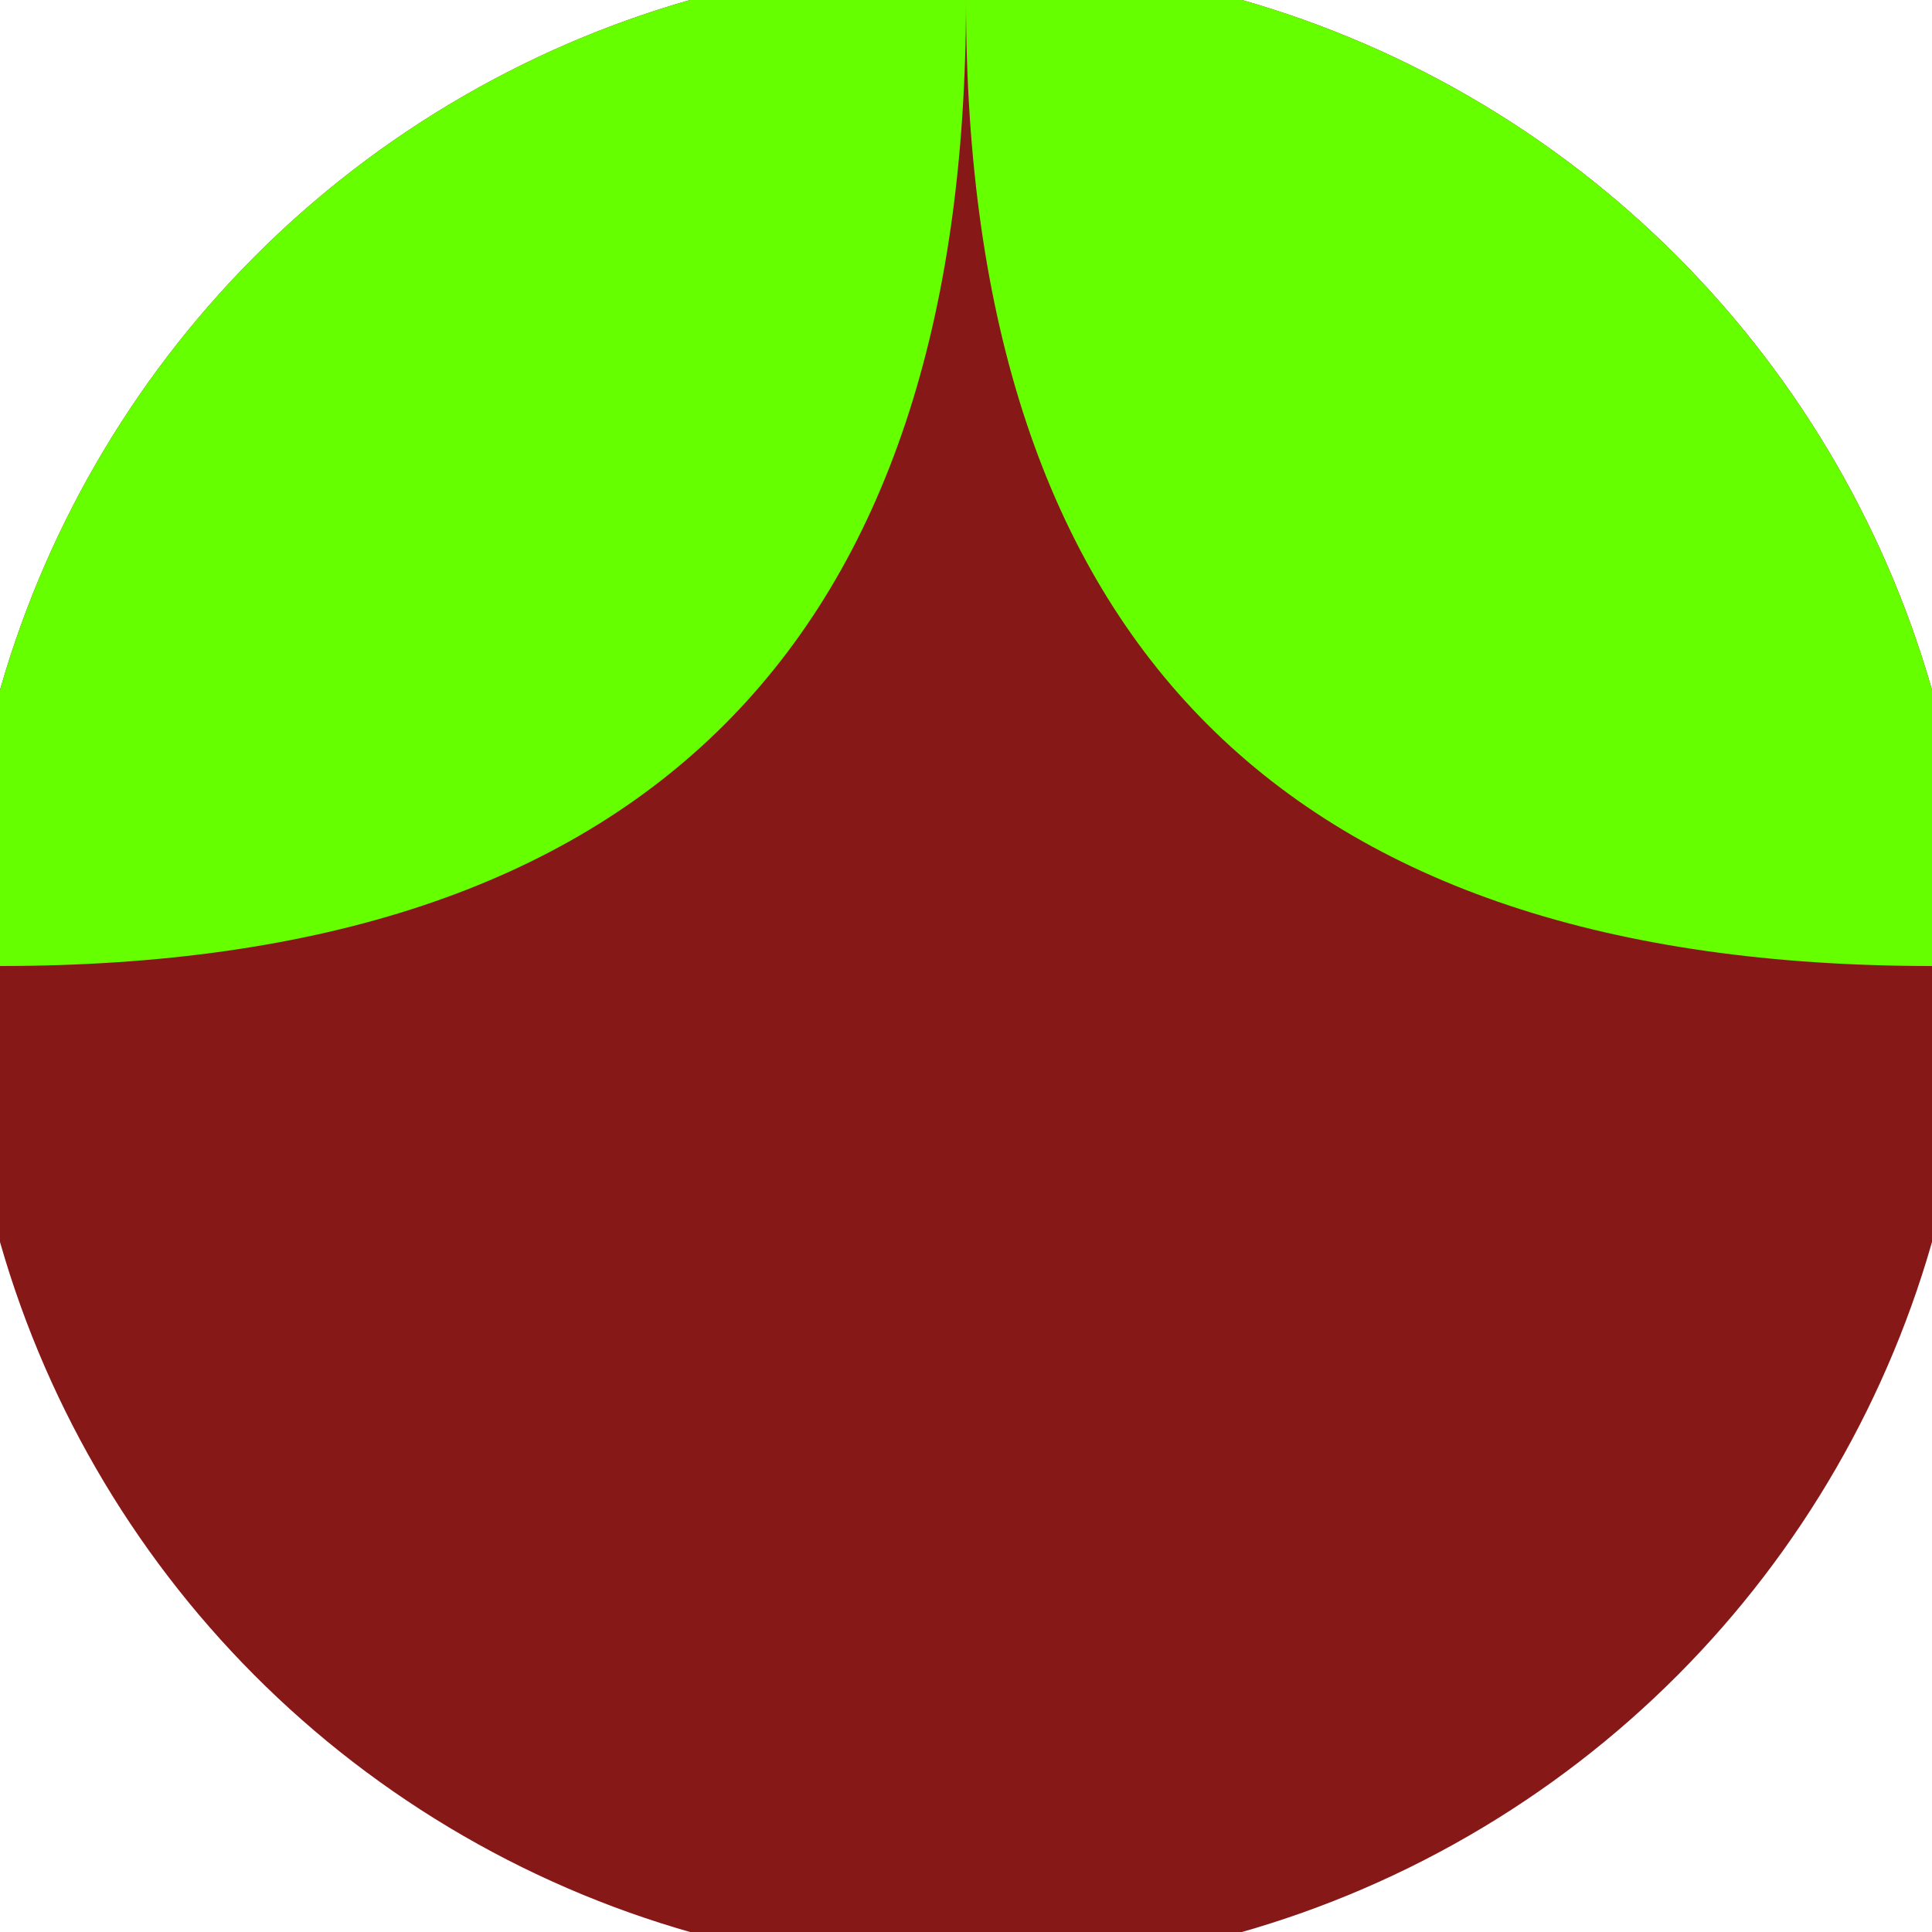
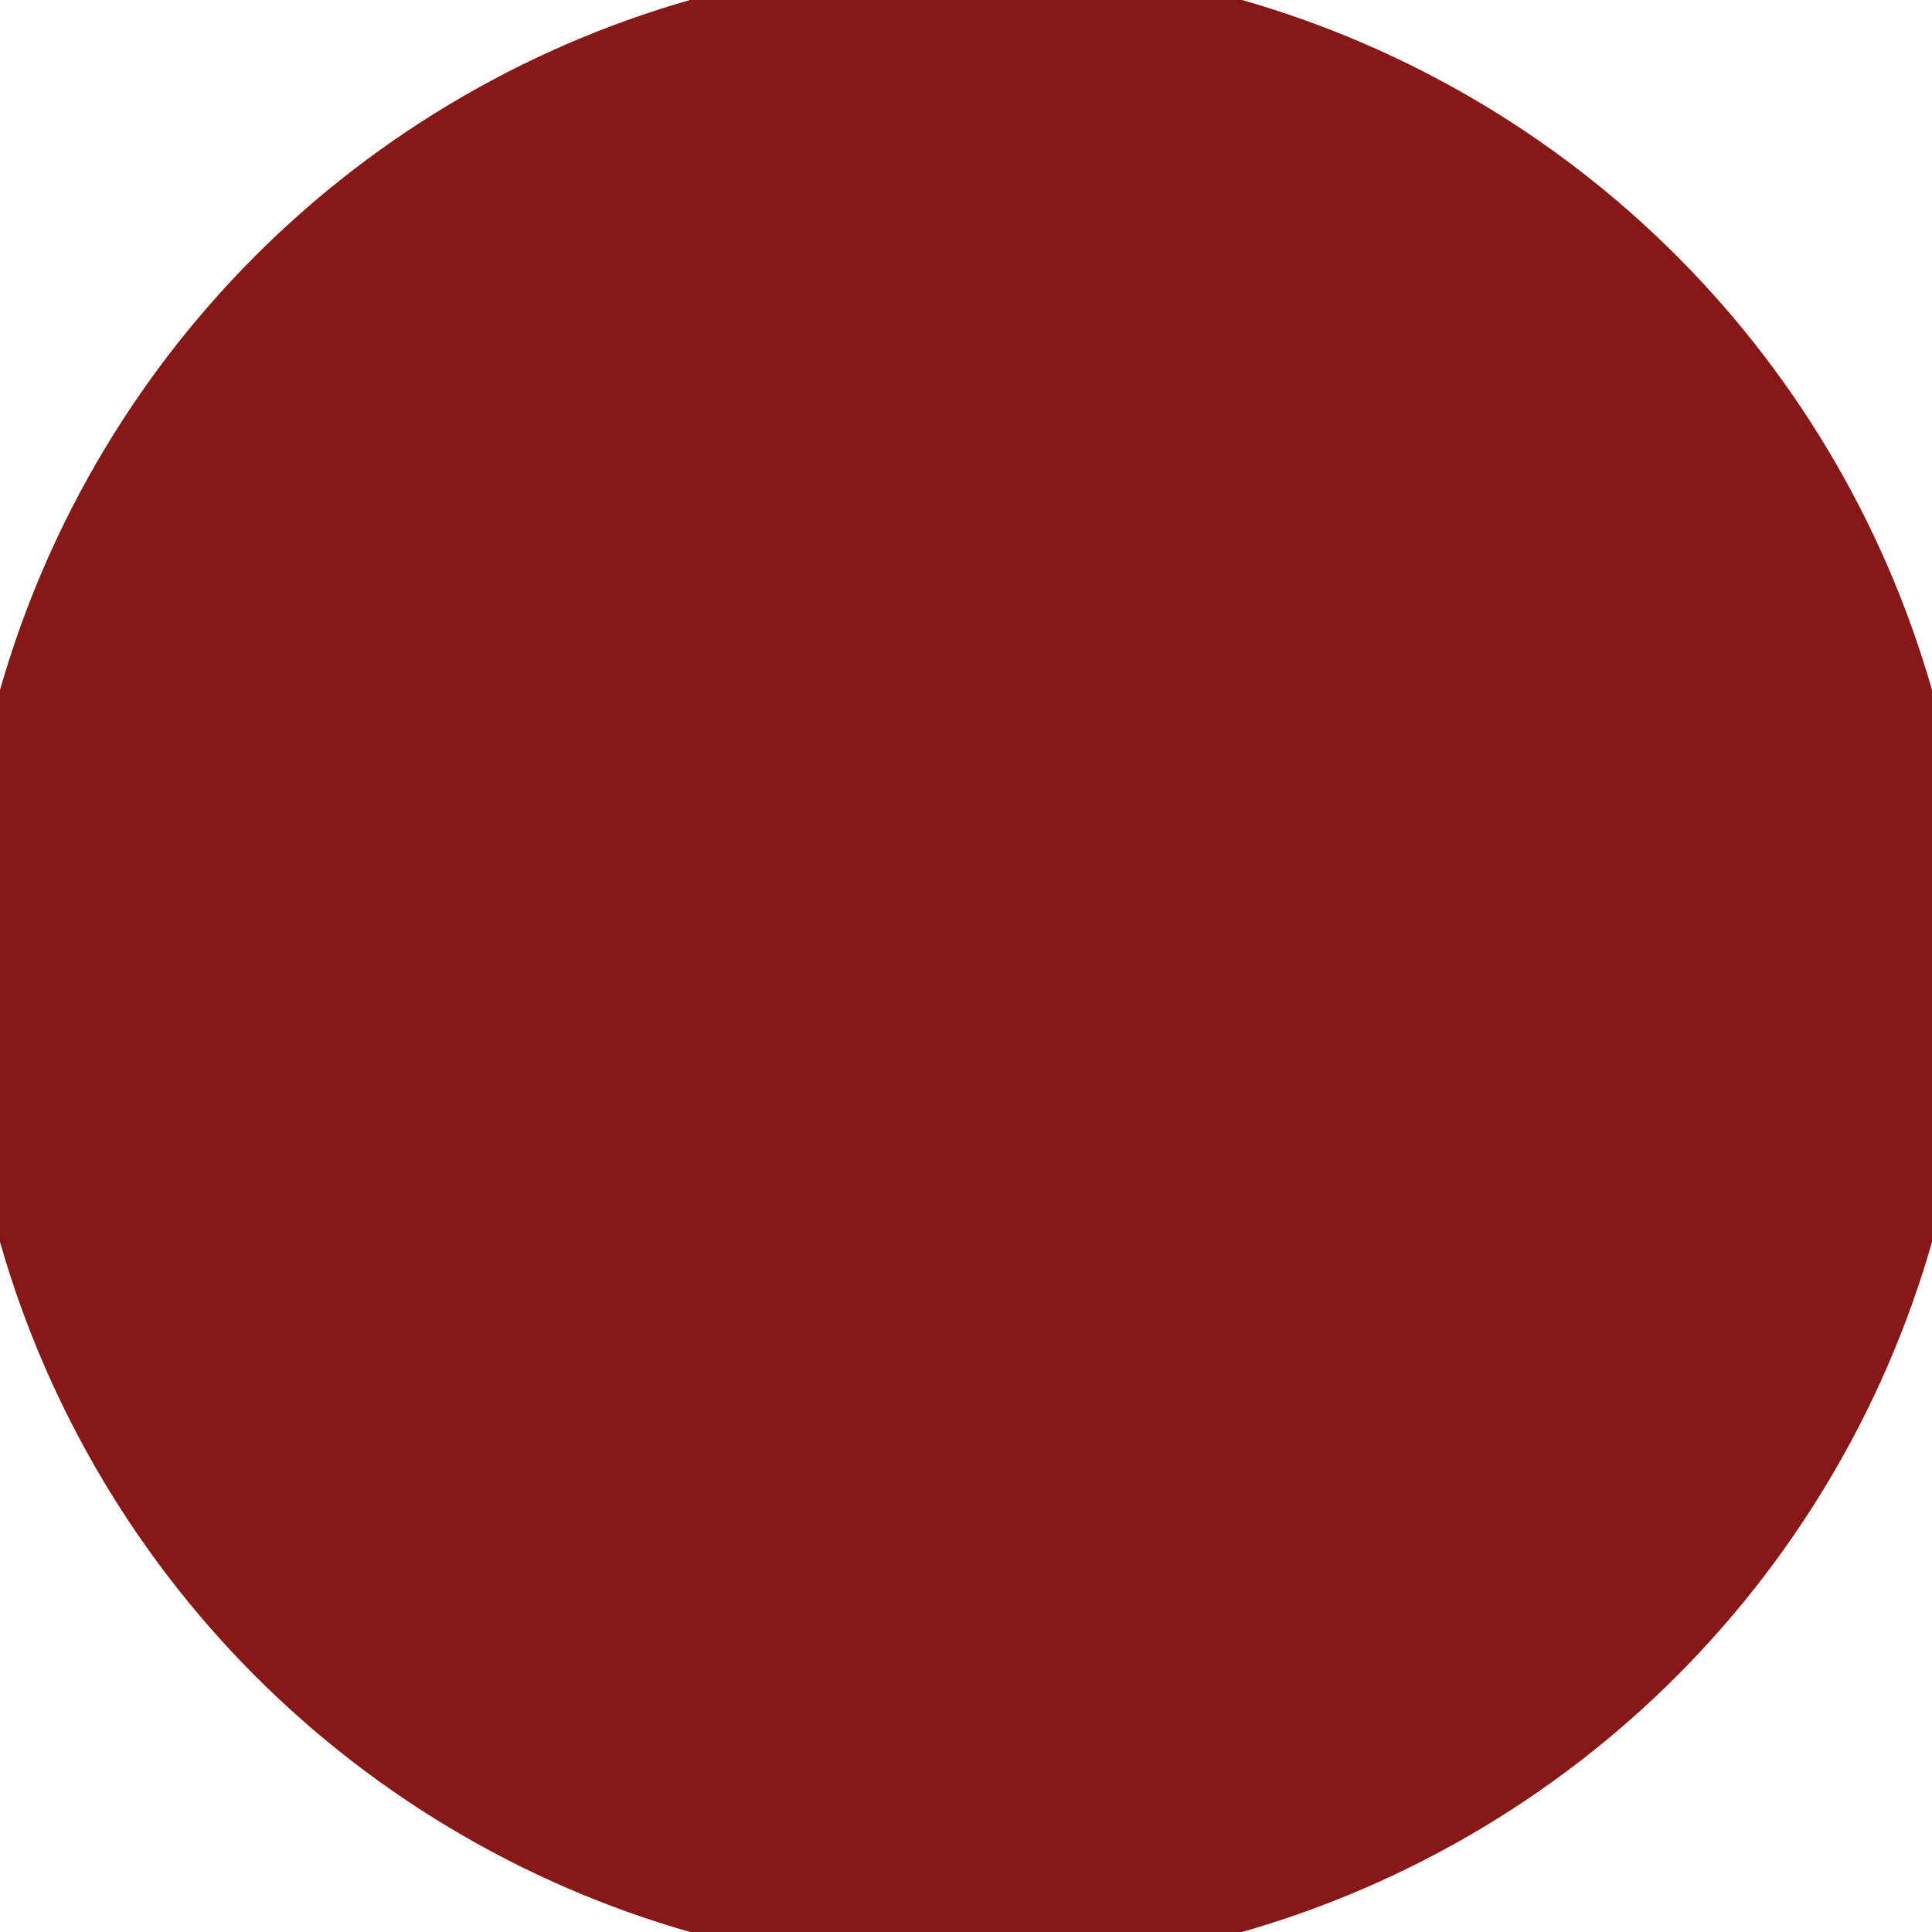
<svg xmlns="http://www.w3.org/2000/svg" width="128" height="128" viewBox="0 0 100 100" shape-rendering="geometricPrecision">
  <defs>
    <clipPath id="clip">
      <circle cx="50" cy="50" r="52" />
    </clipPath>
  </defs>
  <g transform="rotate(0 50 50)">
    <rect x="0" y="0" width="100" height="100" fill="#871818" clip-path="url(#clip)" />
-     <path d="M 50 0 Q 50 50 100 50 H 100 V 0 H 50 Z" fill="#66ff00" clip-path="url(#clip)" />
-     <path d="M 50 0 Q 50 50 0 50 H 0 V 0 H 50 Z" fill="#66ff00" clip-path="url(#clip)" />
+     <path d="M 50 0 H 0 V 0 H 50 Z" fill="#66ff00" clip-path="url(#clip)" />
  </g>
</svg>